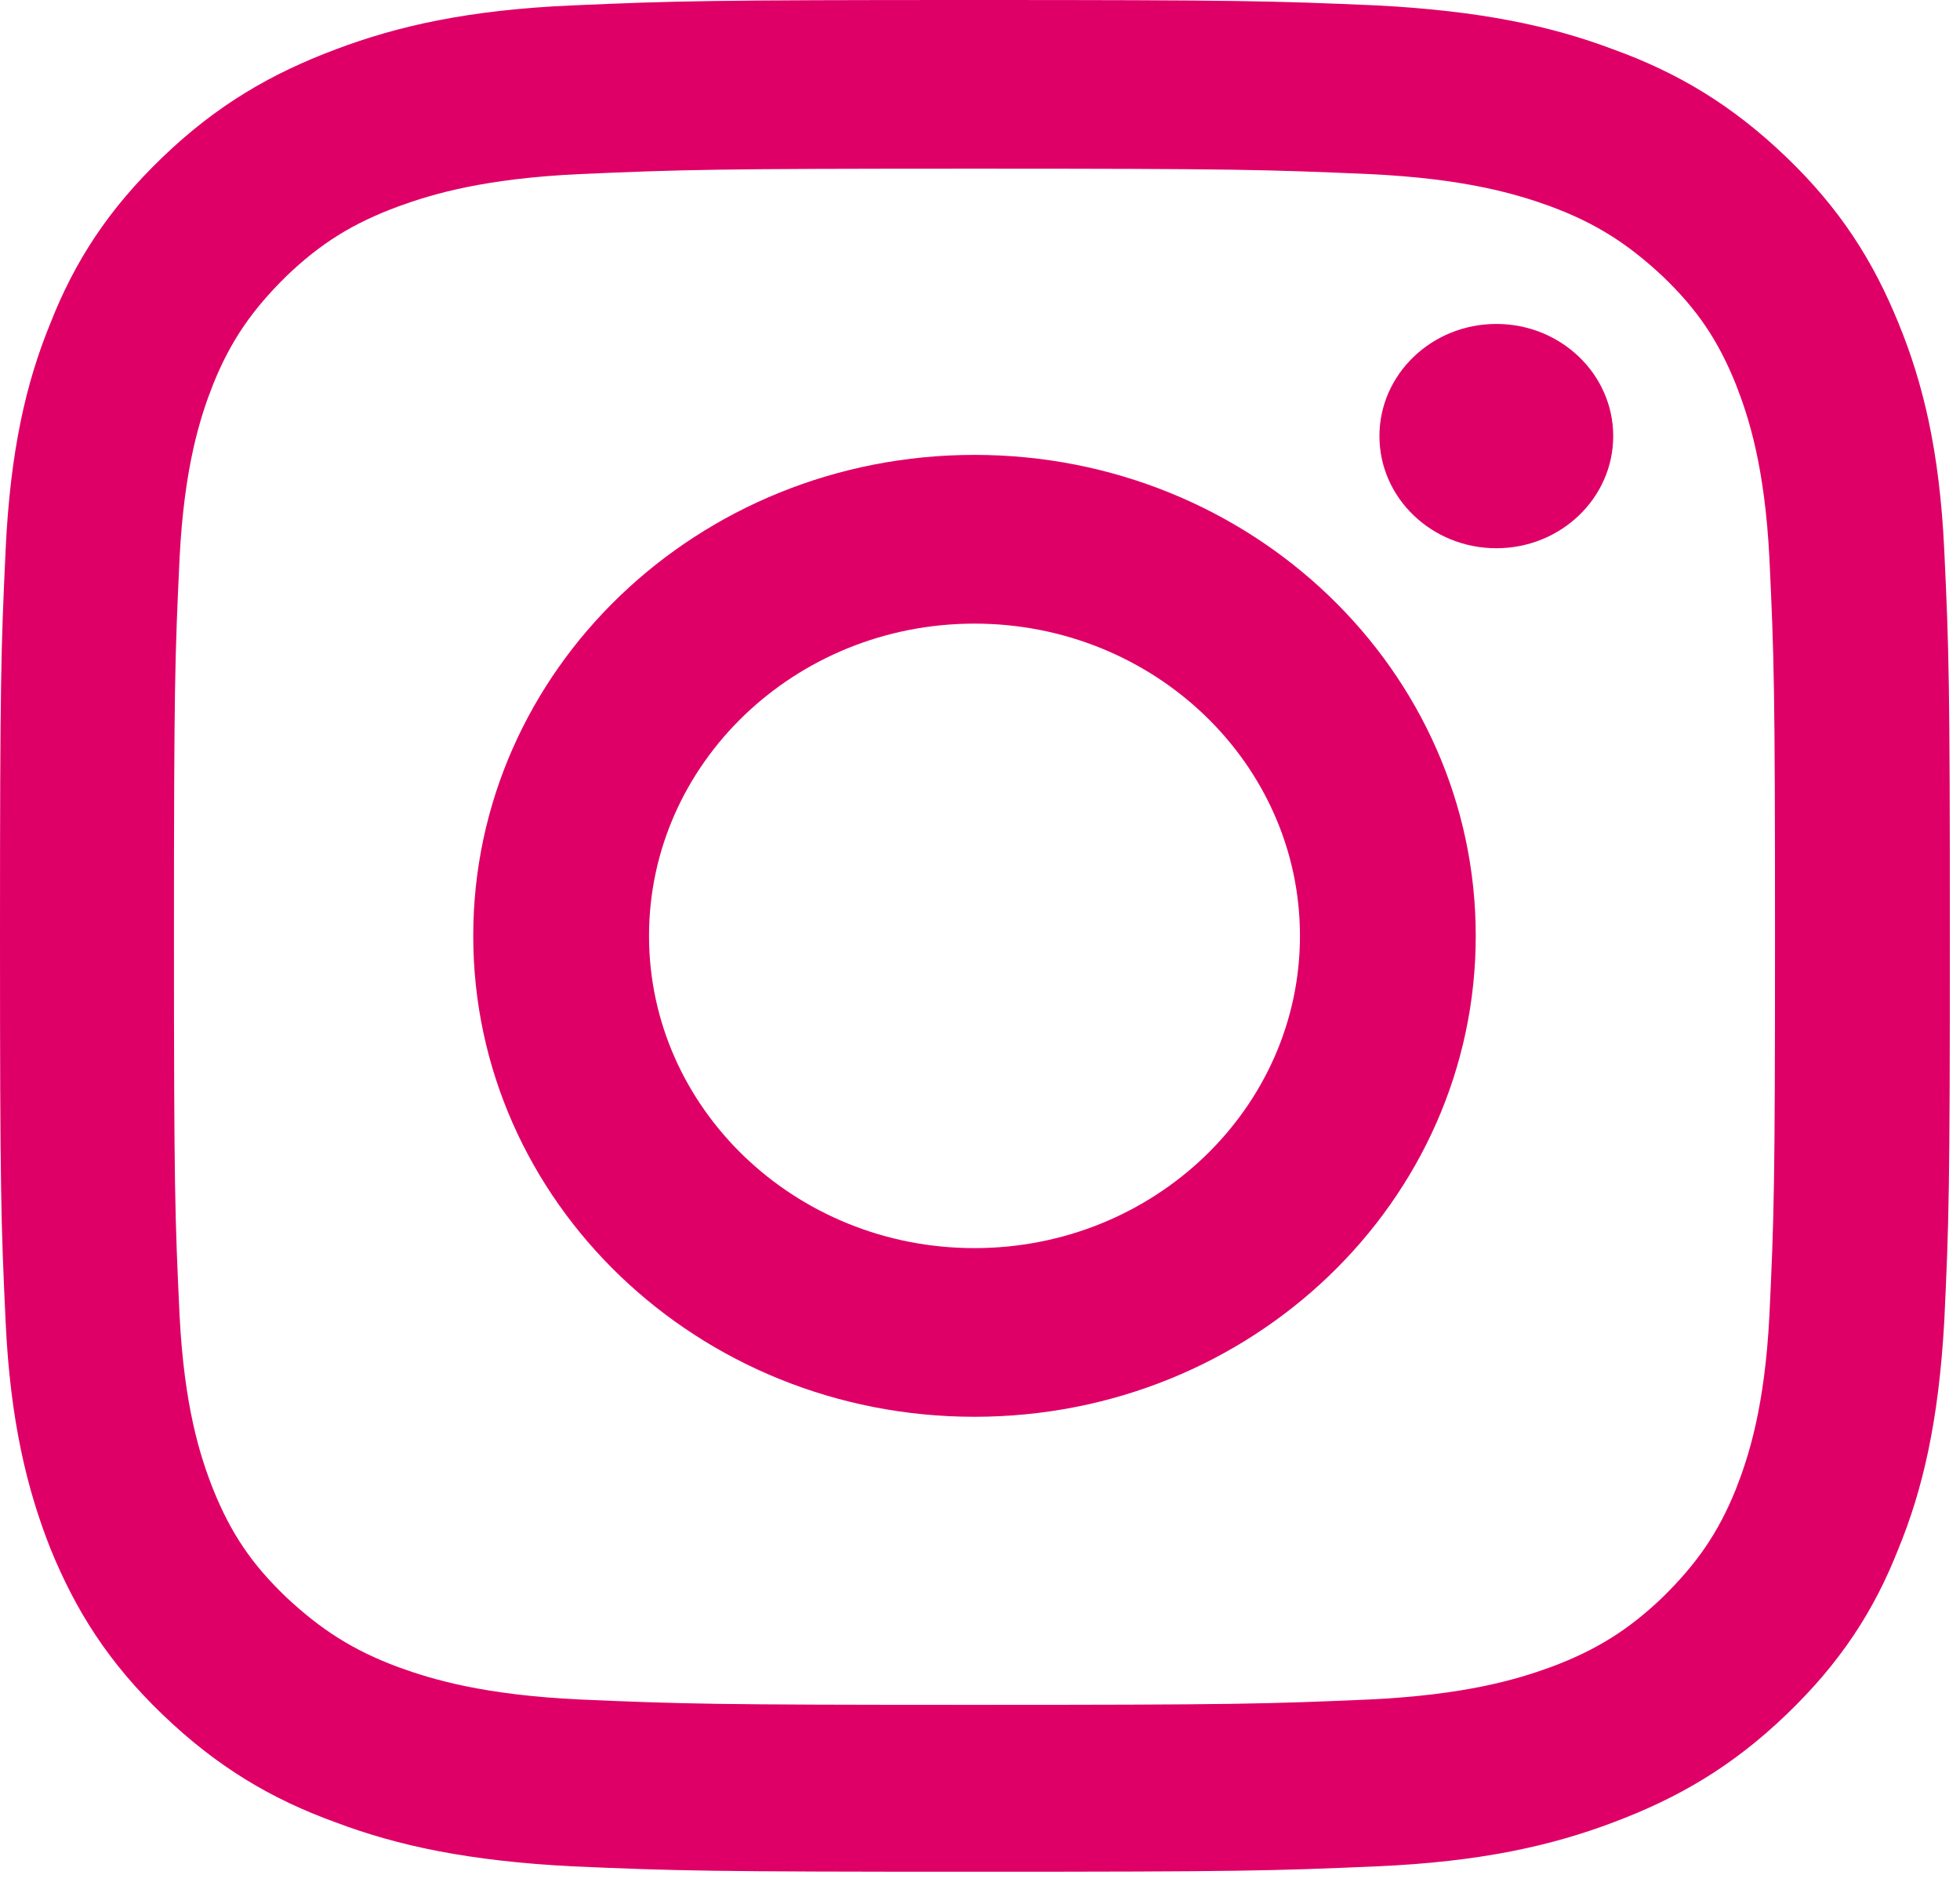
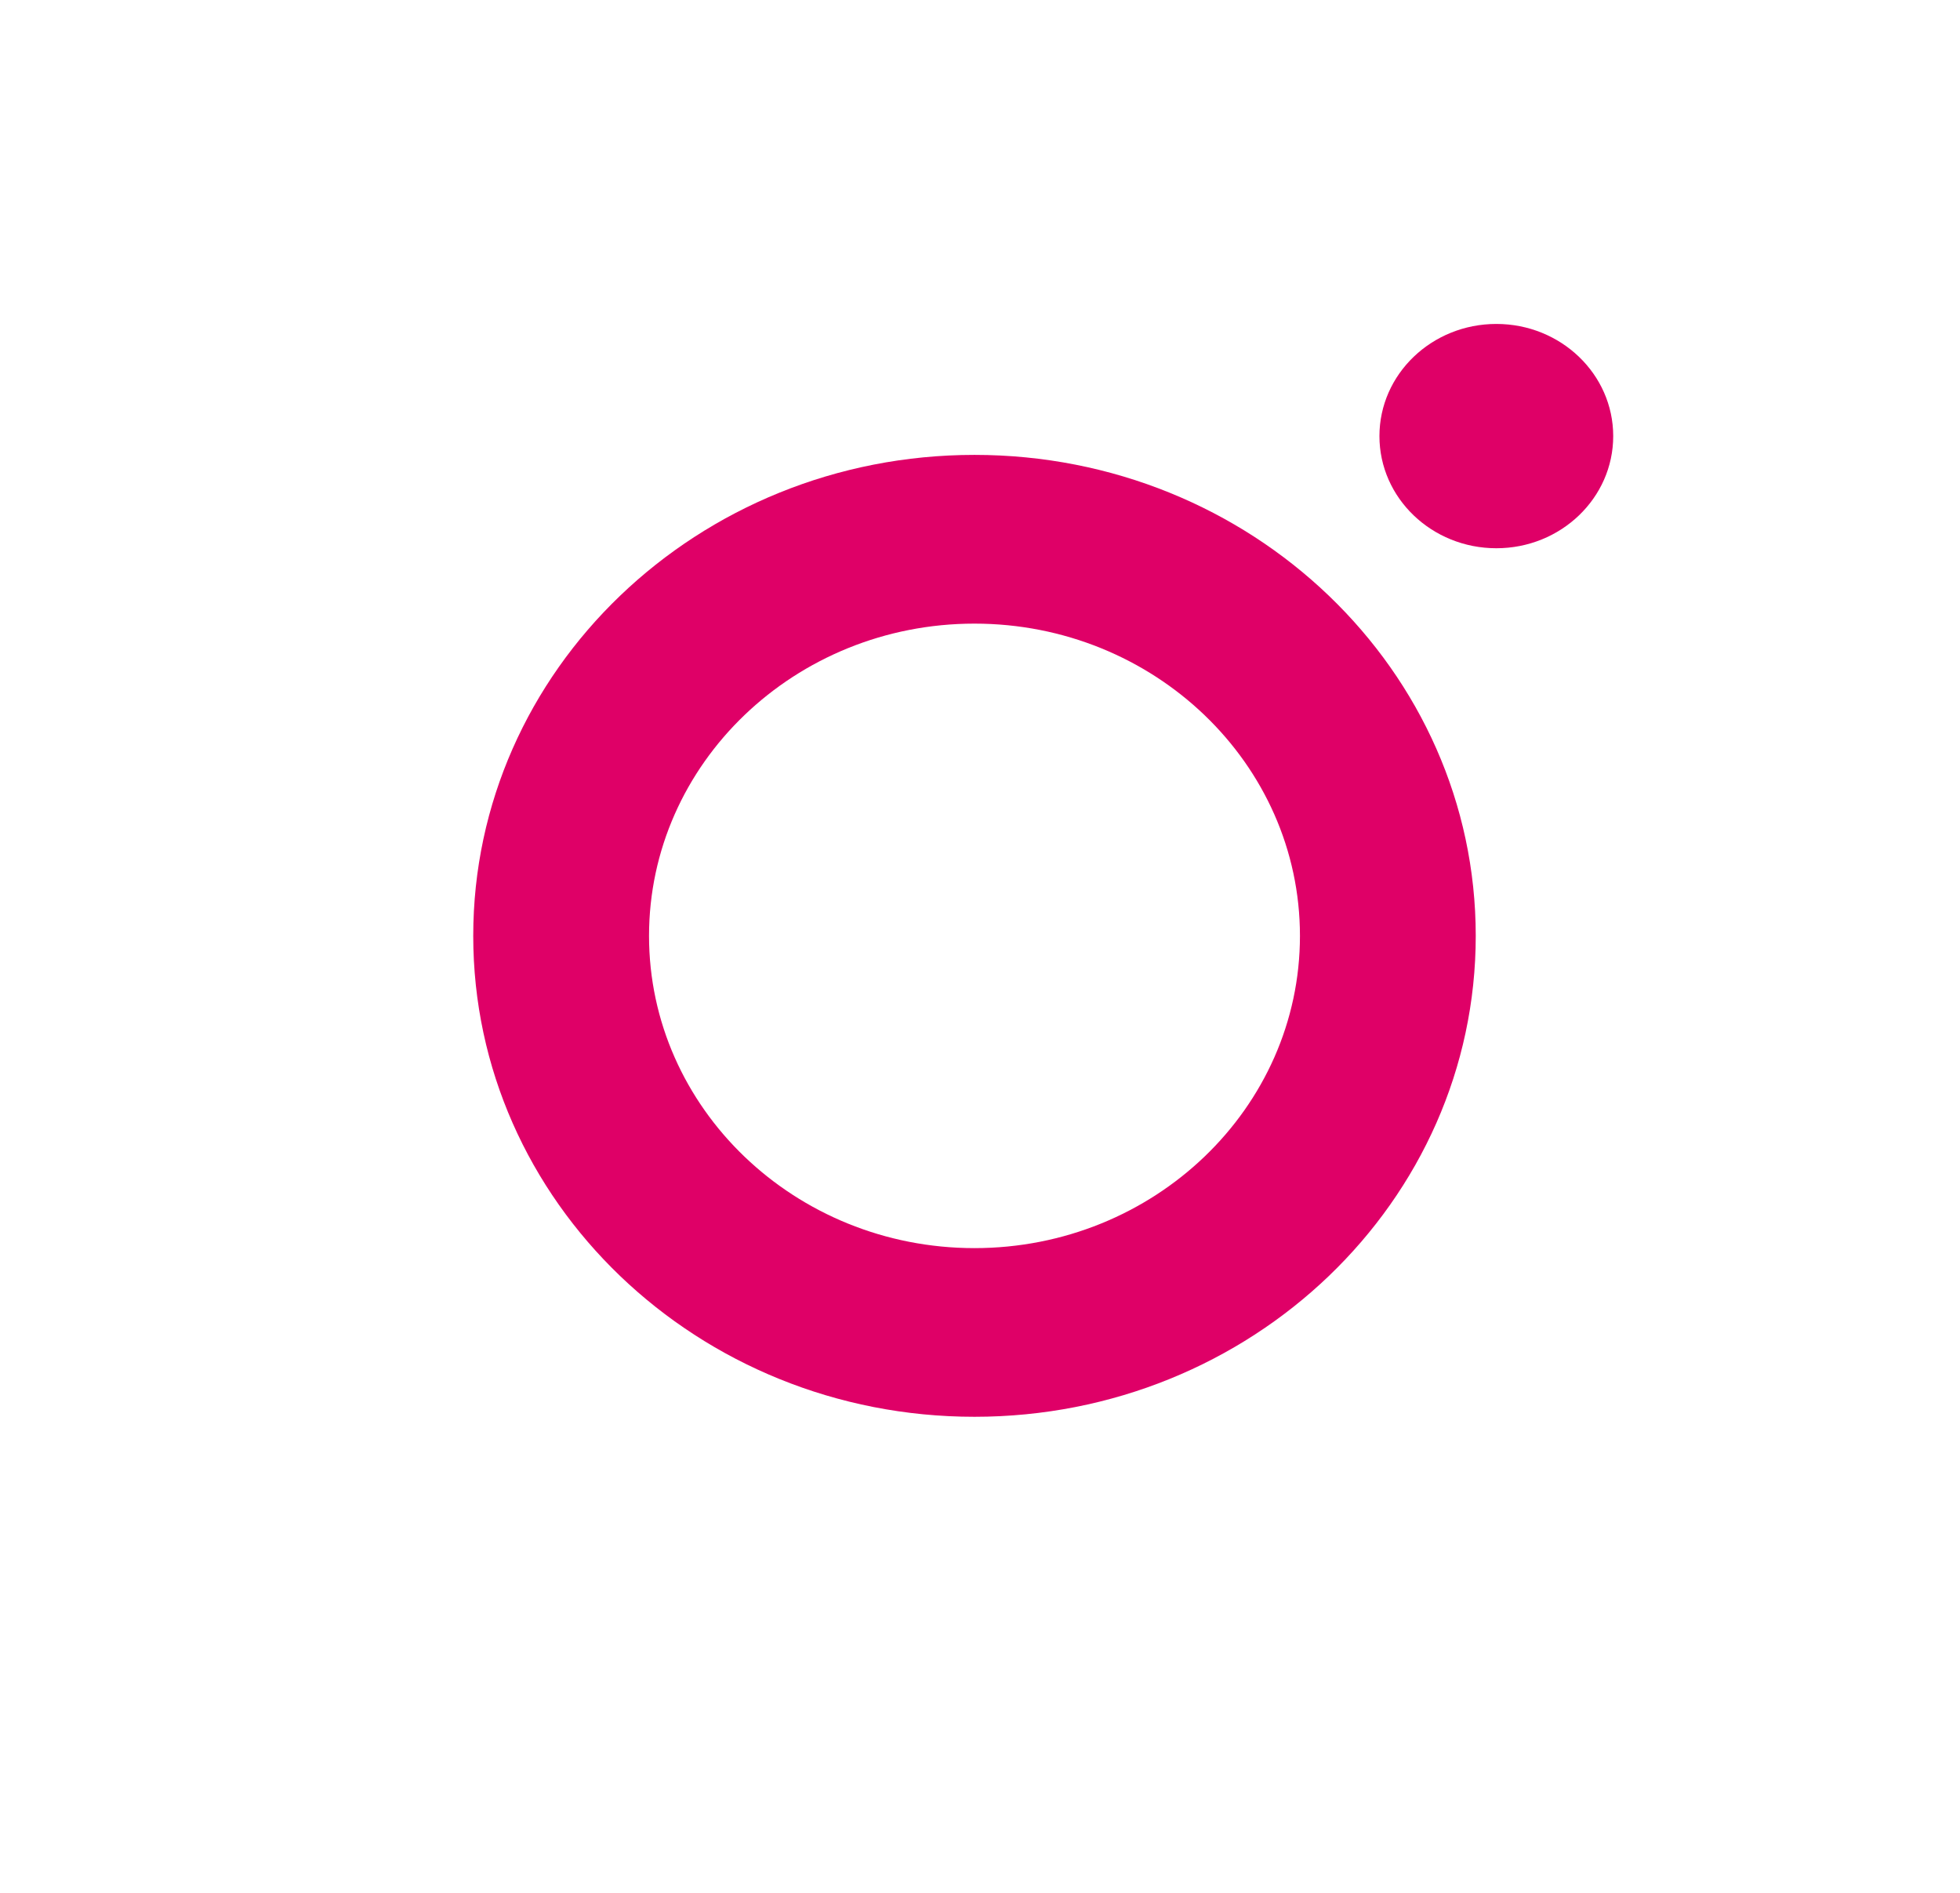
<svg xmlns="http://www.w3.org/2000/svg" width="29" height="28" viewBox="0 0 29 28" fill="none">
-   <path d="M14.418 2.495C18.279 2.495 18.735 2.509 20.258 2.575C21.669 2.641 22.43 2.867 22.942 3.053C23.62 3.305 24.09 3.61 24.602 4.088C25.114 4.579 25.419 5.031 25.682 5.681C25.875 6.172 26.111 6.902 26.18 8.256C26.249 9.716 26.263 10.154 26.263 13.857C26.263 17.561 26.249 17.998 26.18 19.459C26.111 20.812 25.875 21.543 25.682 22.034C25.419 22.684 25.101 23.135 24.602 23.626C24.104 24.104 23.62 24.41 22.942 24.662C22.43 24.848 21.669 25.073 20.258 25.14C18.735 25.206 18.279 25.219 14.418 25.219C10.558 25.219 10.101 25.206 8.579 25.14C7.168 25.073 6.407 24.848 5.895 24.662C5.217 24.41 4.746 24.104 4.234 23.626C3.722 23.135 3.418 22.684 3.155 22.034C2.961 21.543 2.726 20.812 2.657 19.459C2.588 17.998 2.574 17.561 2.574 13.857C2.574 10.154 2.588 9.716 2.657 8.256C2.726 6.902 2.961 6.172 3.155 5.681C3.418 5.031 3.736 4.579 4.234 4.088C4.746 3.597 5.217 3.305 5.895 3.053C6.407 2.867 7.168 2.641 8.579 2.575C10.101 2.509 10.558 2.495 14.418 2.495ZM14.418 0C10.502 0 10.004 0.013 8.468 0.08C6.932 0.146 5.881 0.385 4.968 0.73C4.013 1.088 3.21 1.553 2.408 2.323C1.605 3.093 1.107 3.863 0.747 4.778C0.387 5.654 0.152 6.663 0.083 8.136C0.014 9.61 0 10.088 0 13.844C0 17.6 0.014 18.078 0.083 19.552C0.152 21.025 0.401 22.034 0.747 22.91C1.121 23.826 1.605 24.595 2.408 25.365C3.21 26.135 4.013 26.613 4.968 26.958C5.881 27.303 6.932 27.529 8.468 27.608C10.004 27.675 10.502 27.688 14.418 27.688C18.334 27.688 18.832 27.675 20.368 27.608C21.904 27.542 22.956 27.303 23.869 26.958C24.824 26.6 25.626 26.135 26.429 25.365C27.231 24.595 27.73 23.826 28.089 22.91C28.449 22.034 28.684 21.025 28.767 19.552C28.837 18.078 28.85 17.6 28.85 13.844C28.85 10.088 28.837 9.61 28.767 8.136C28.698 6.663 28.449 5.654 28.089 4.778C27.716 3.863 27.231 3.093 26.429 2.323C25.626 1.553 24.824 1.075 23.869 0.73C22.956 0.385 21.904 0.159 20.368 0.08C18.832 0.013 18.334 0 14.418 0Z" fill="#DF0067" />
  <path d="M14.418 6.729C10.323 6.729 7.002 9.915 7.002 13.844C7.002 17.773 10.323 20.958 14.418 20.958C18.514 20.958 21.835 17.773 21.835 13.844C21.835 9.915 18.514 6.729 14.418 6.729ZM14.418 18.463C11.762 18.463 9.603 16.392 9.603 13.844C9.603 11.296 11.762 9.225 14.418 9.225C17.075 9.225 19.234 11.296 19.234 13.844C19.234 16.392 17.075 18.463 14.418 18.463Z" fill="#DF0067" />
  <path d="M23.869 6.451C23.869 7.367 23.094 8.11 22.14 8.11C21.185 8.11 20.41 7.367 20.41 6.451C20.41 5.535 21.185 4.792 22.14 4.792C23.094 4.792 23.869 5.535 23.869 6.451Z" fill="#DF0067" />
</svg>